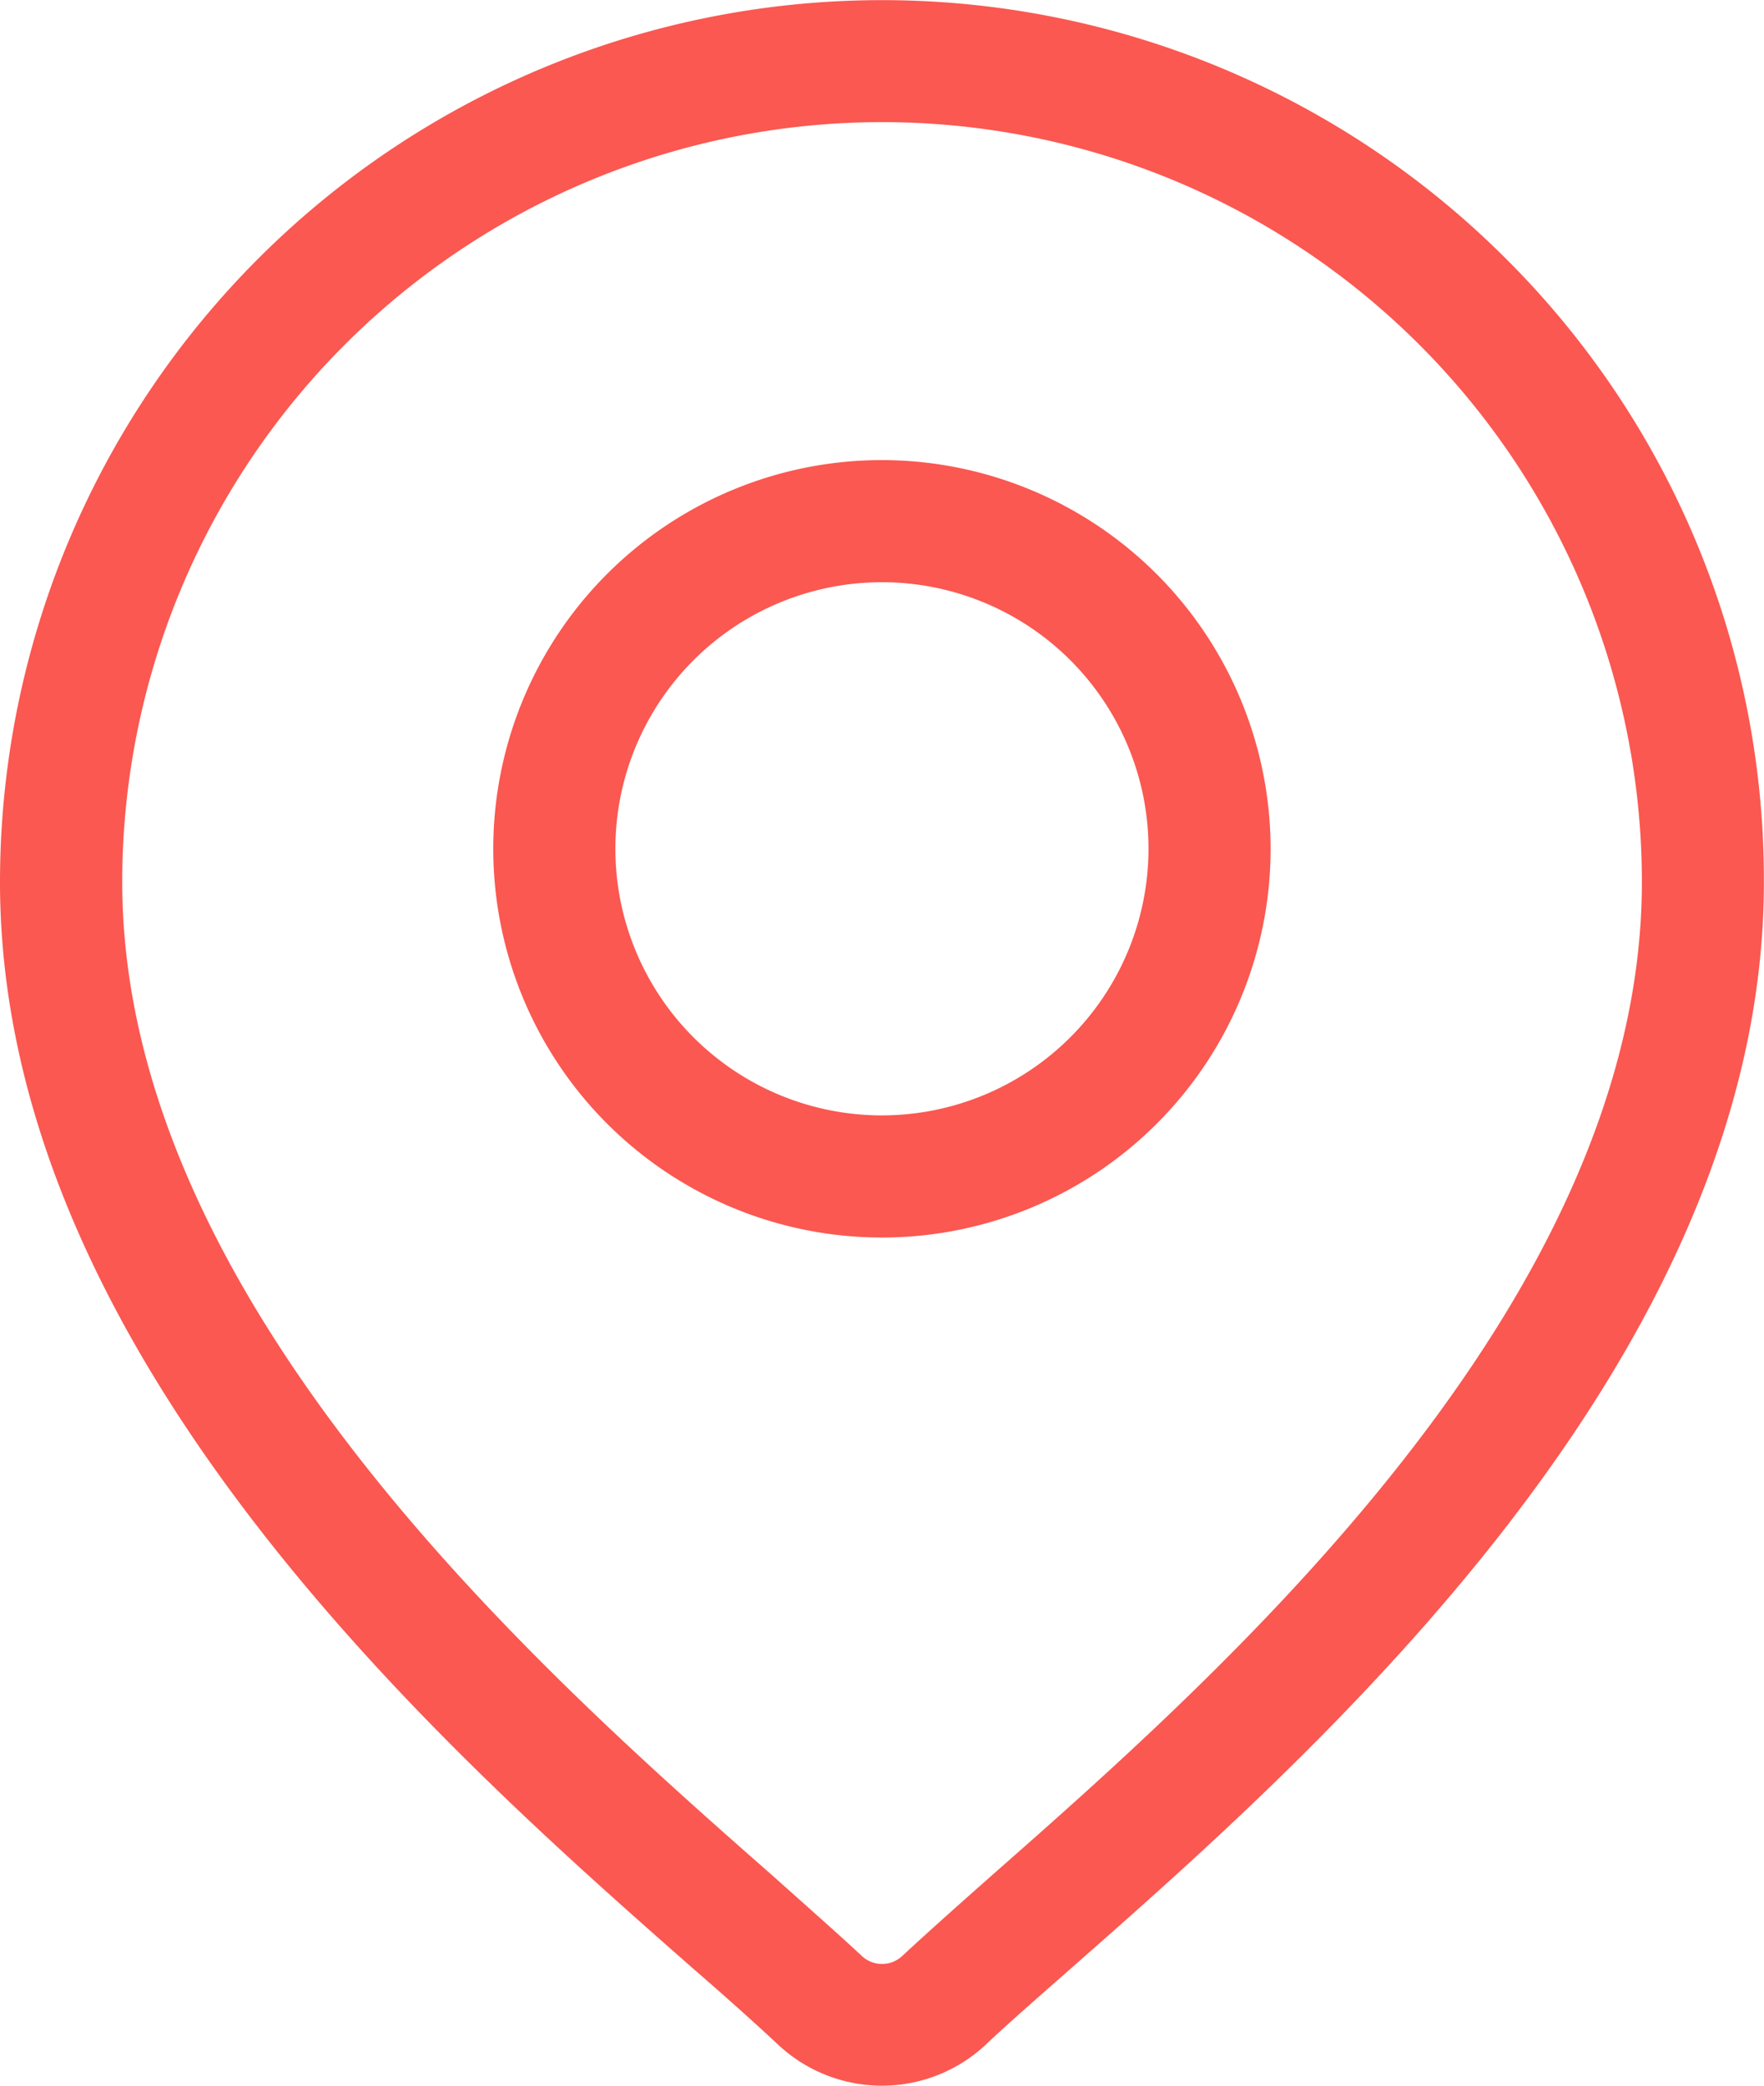
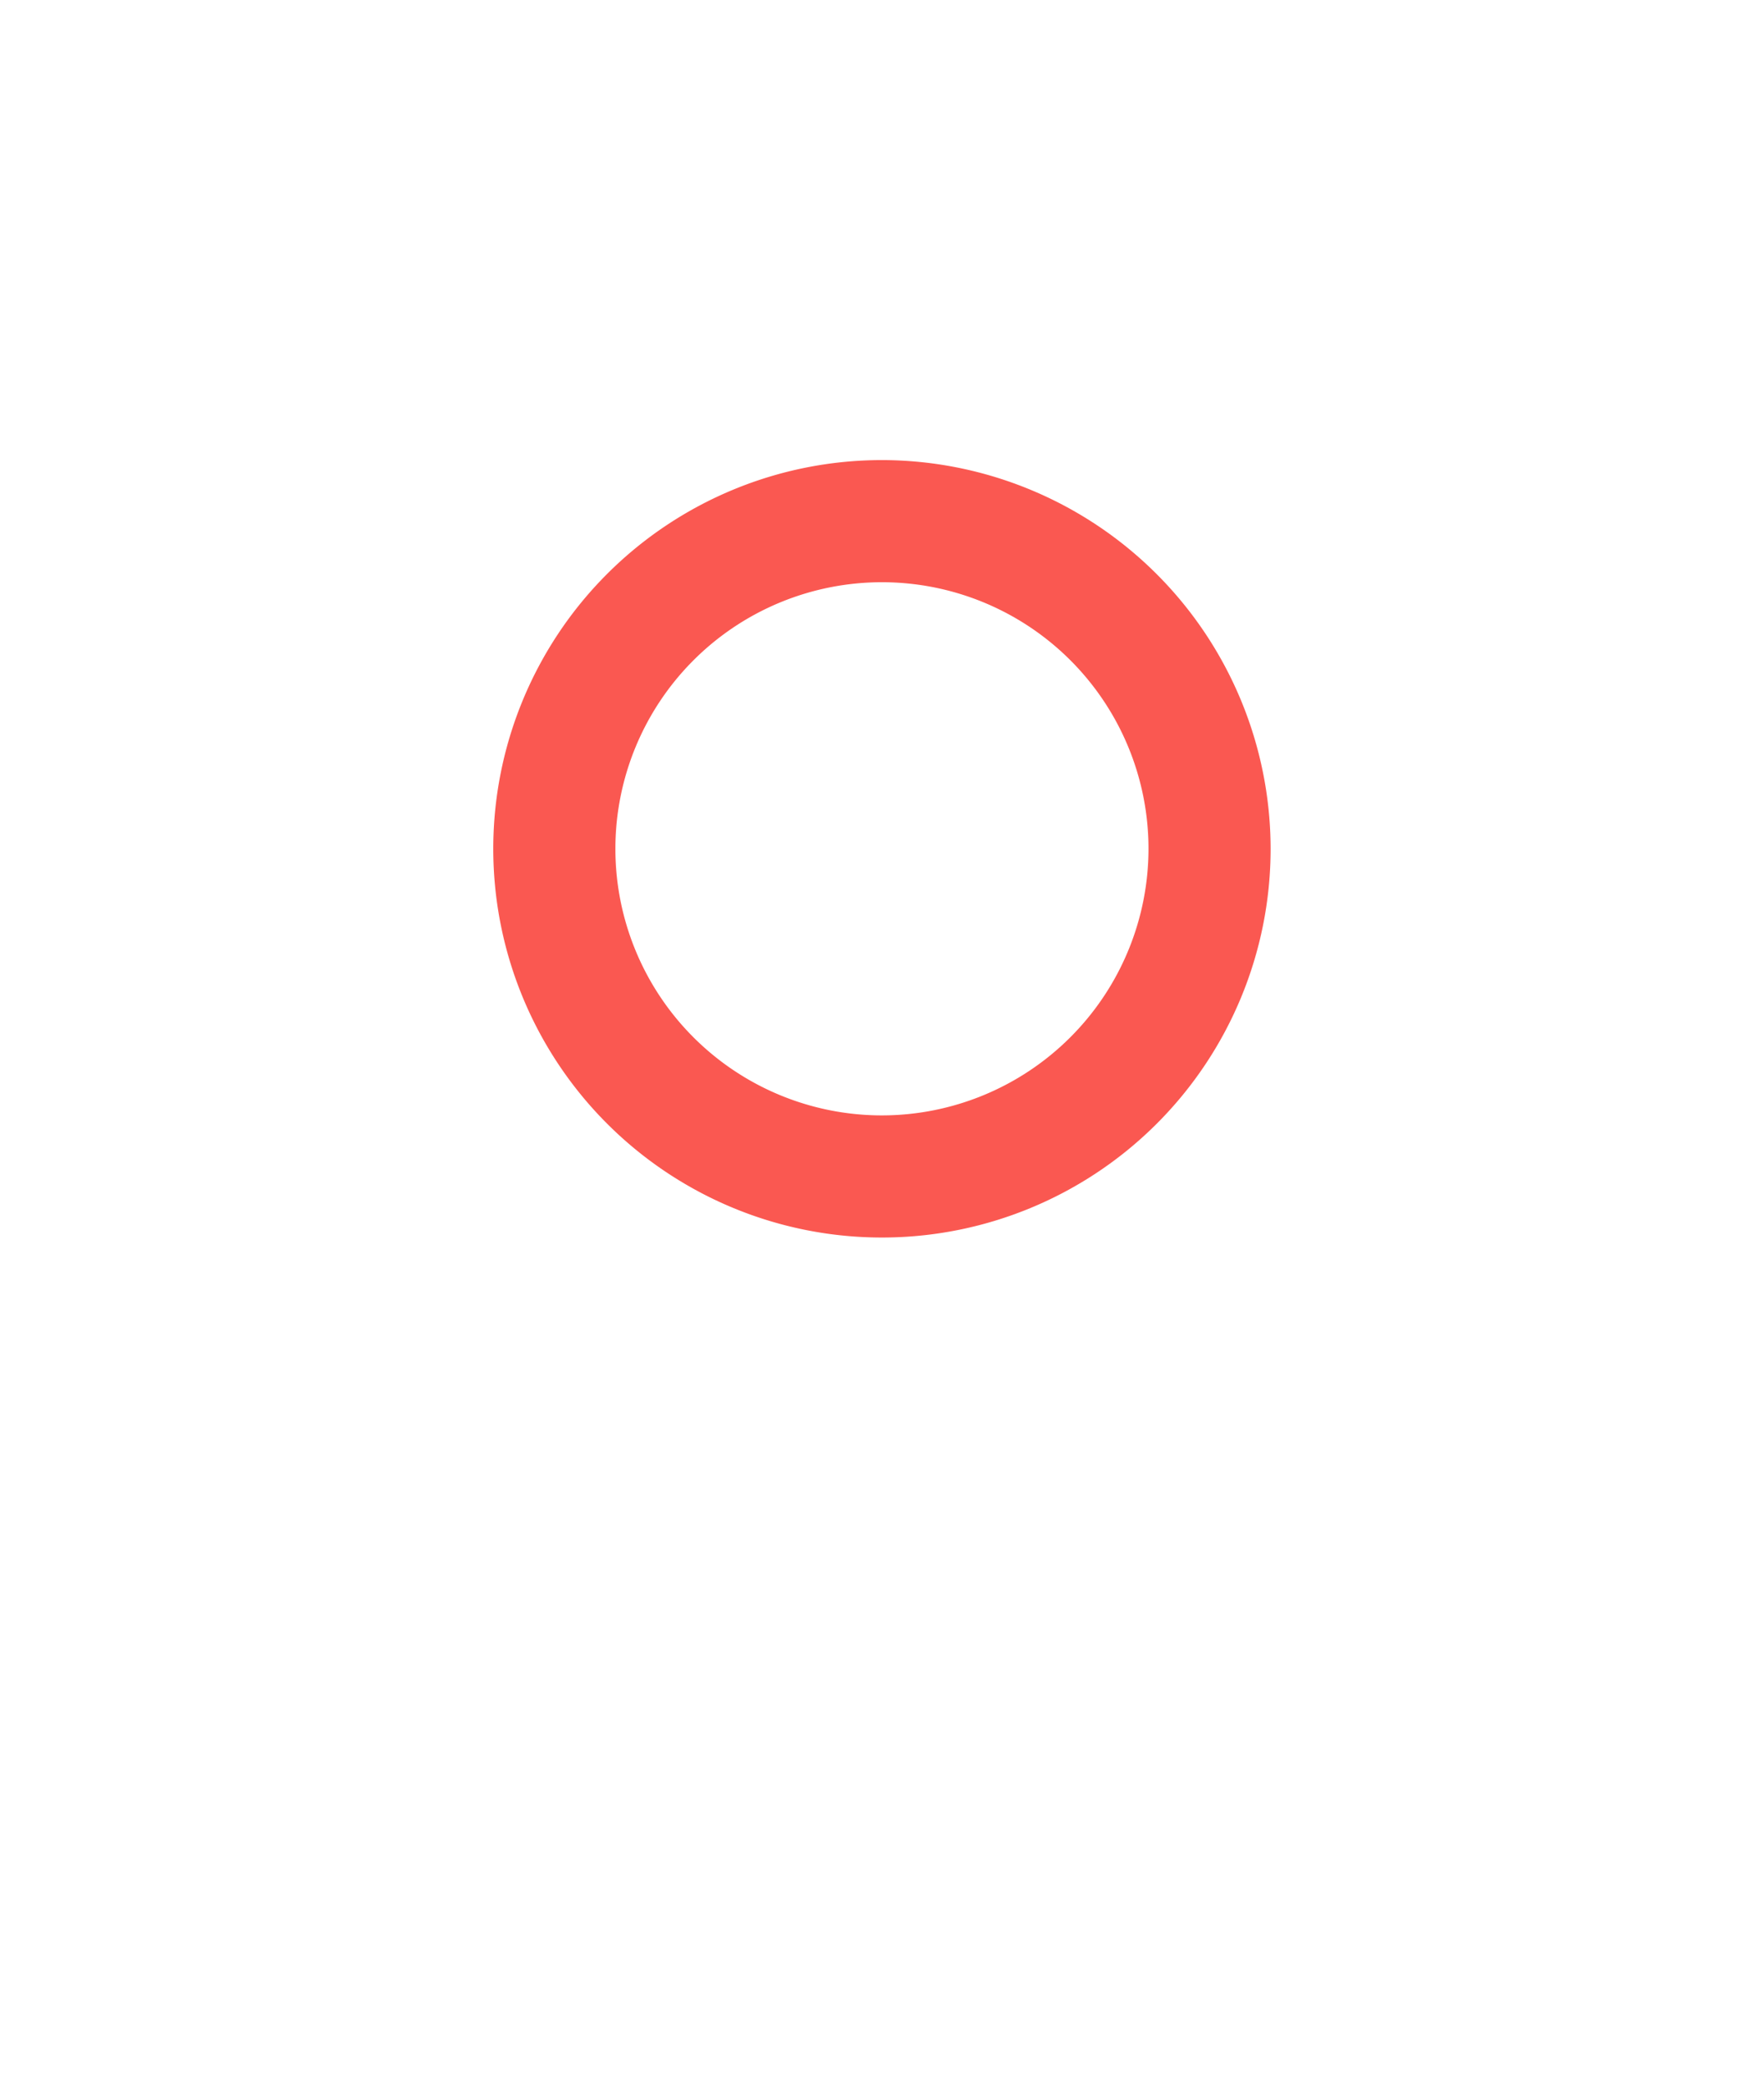
<svg xmlns="http://www.w3.org/2000/svg" id="location" width="15.499" height="18.323" viewBox="0 0 15.499 18.323">
  <g id="Group_87945" data-name="Group 87945">
    <g id="Group_87944" data-name="Group 87944">
-       <path id="Path_122746" data-name="Path 122746" d="M52.68,2.27A7.75,7.75,0,0,0,39.451,7.75c0,4.187,3.959,7.67,6.086,9.541.3.26.551.485.754.675a1.335,1.335,0,0,0,1.818,0c.2-.19.459-.415.754-.675,2.127-1.871,6.086-5.354,6.086-9.541A7.7,7.7,0,0,0,52.68,2.27ZM48.155,16.485c-.3.266-.563.5-.778.7a.259.259,0,0,1-.352,0c-.215-.2-.476-.43-.778-.7-2-1.759-5.722-5.033-5.722-8.736a6.676,6.676,0,0,1,13.352,0C53.877,11.452,50.154,14.726,48.155,16.485Z" transform="translate(-39.451 0)" fill="#fa5851" />
-     </g>
+       </g>
  </g>
  <g id="Group_87947" data-name="Group 87947" transform="translate(4.334 4.042)">
    <g id="Group_87946" data-name="Group 87946">
      <path id="Path_122747" data-name="Path 122747" d="M163.985,112.938a3.415,3.415,0,1,0,3.415,3.415A3.419,3.419,0,0,0,163.985,112.938Zm0,5.757a2.342,2.342,0,1,1,2.342-2.342A2.344,2.344,0,0,1,163.985,118.695Z" transform="translate(-160.57 -112.938)" fill="#fa5851" />
    </g>
  </g>
</svg>